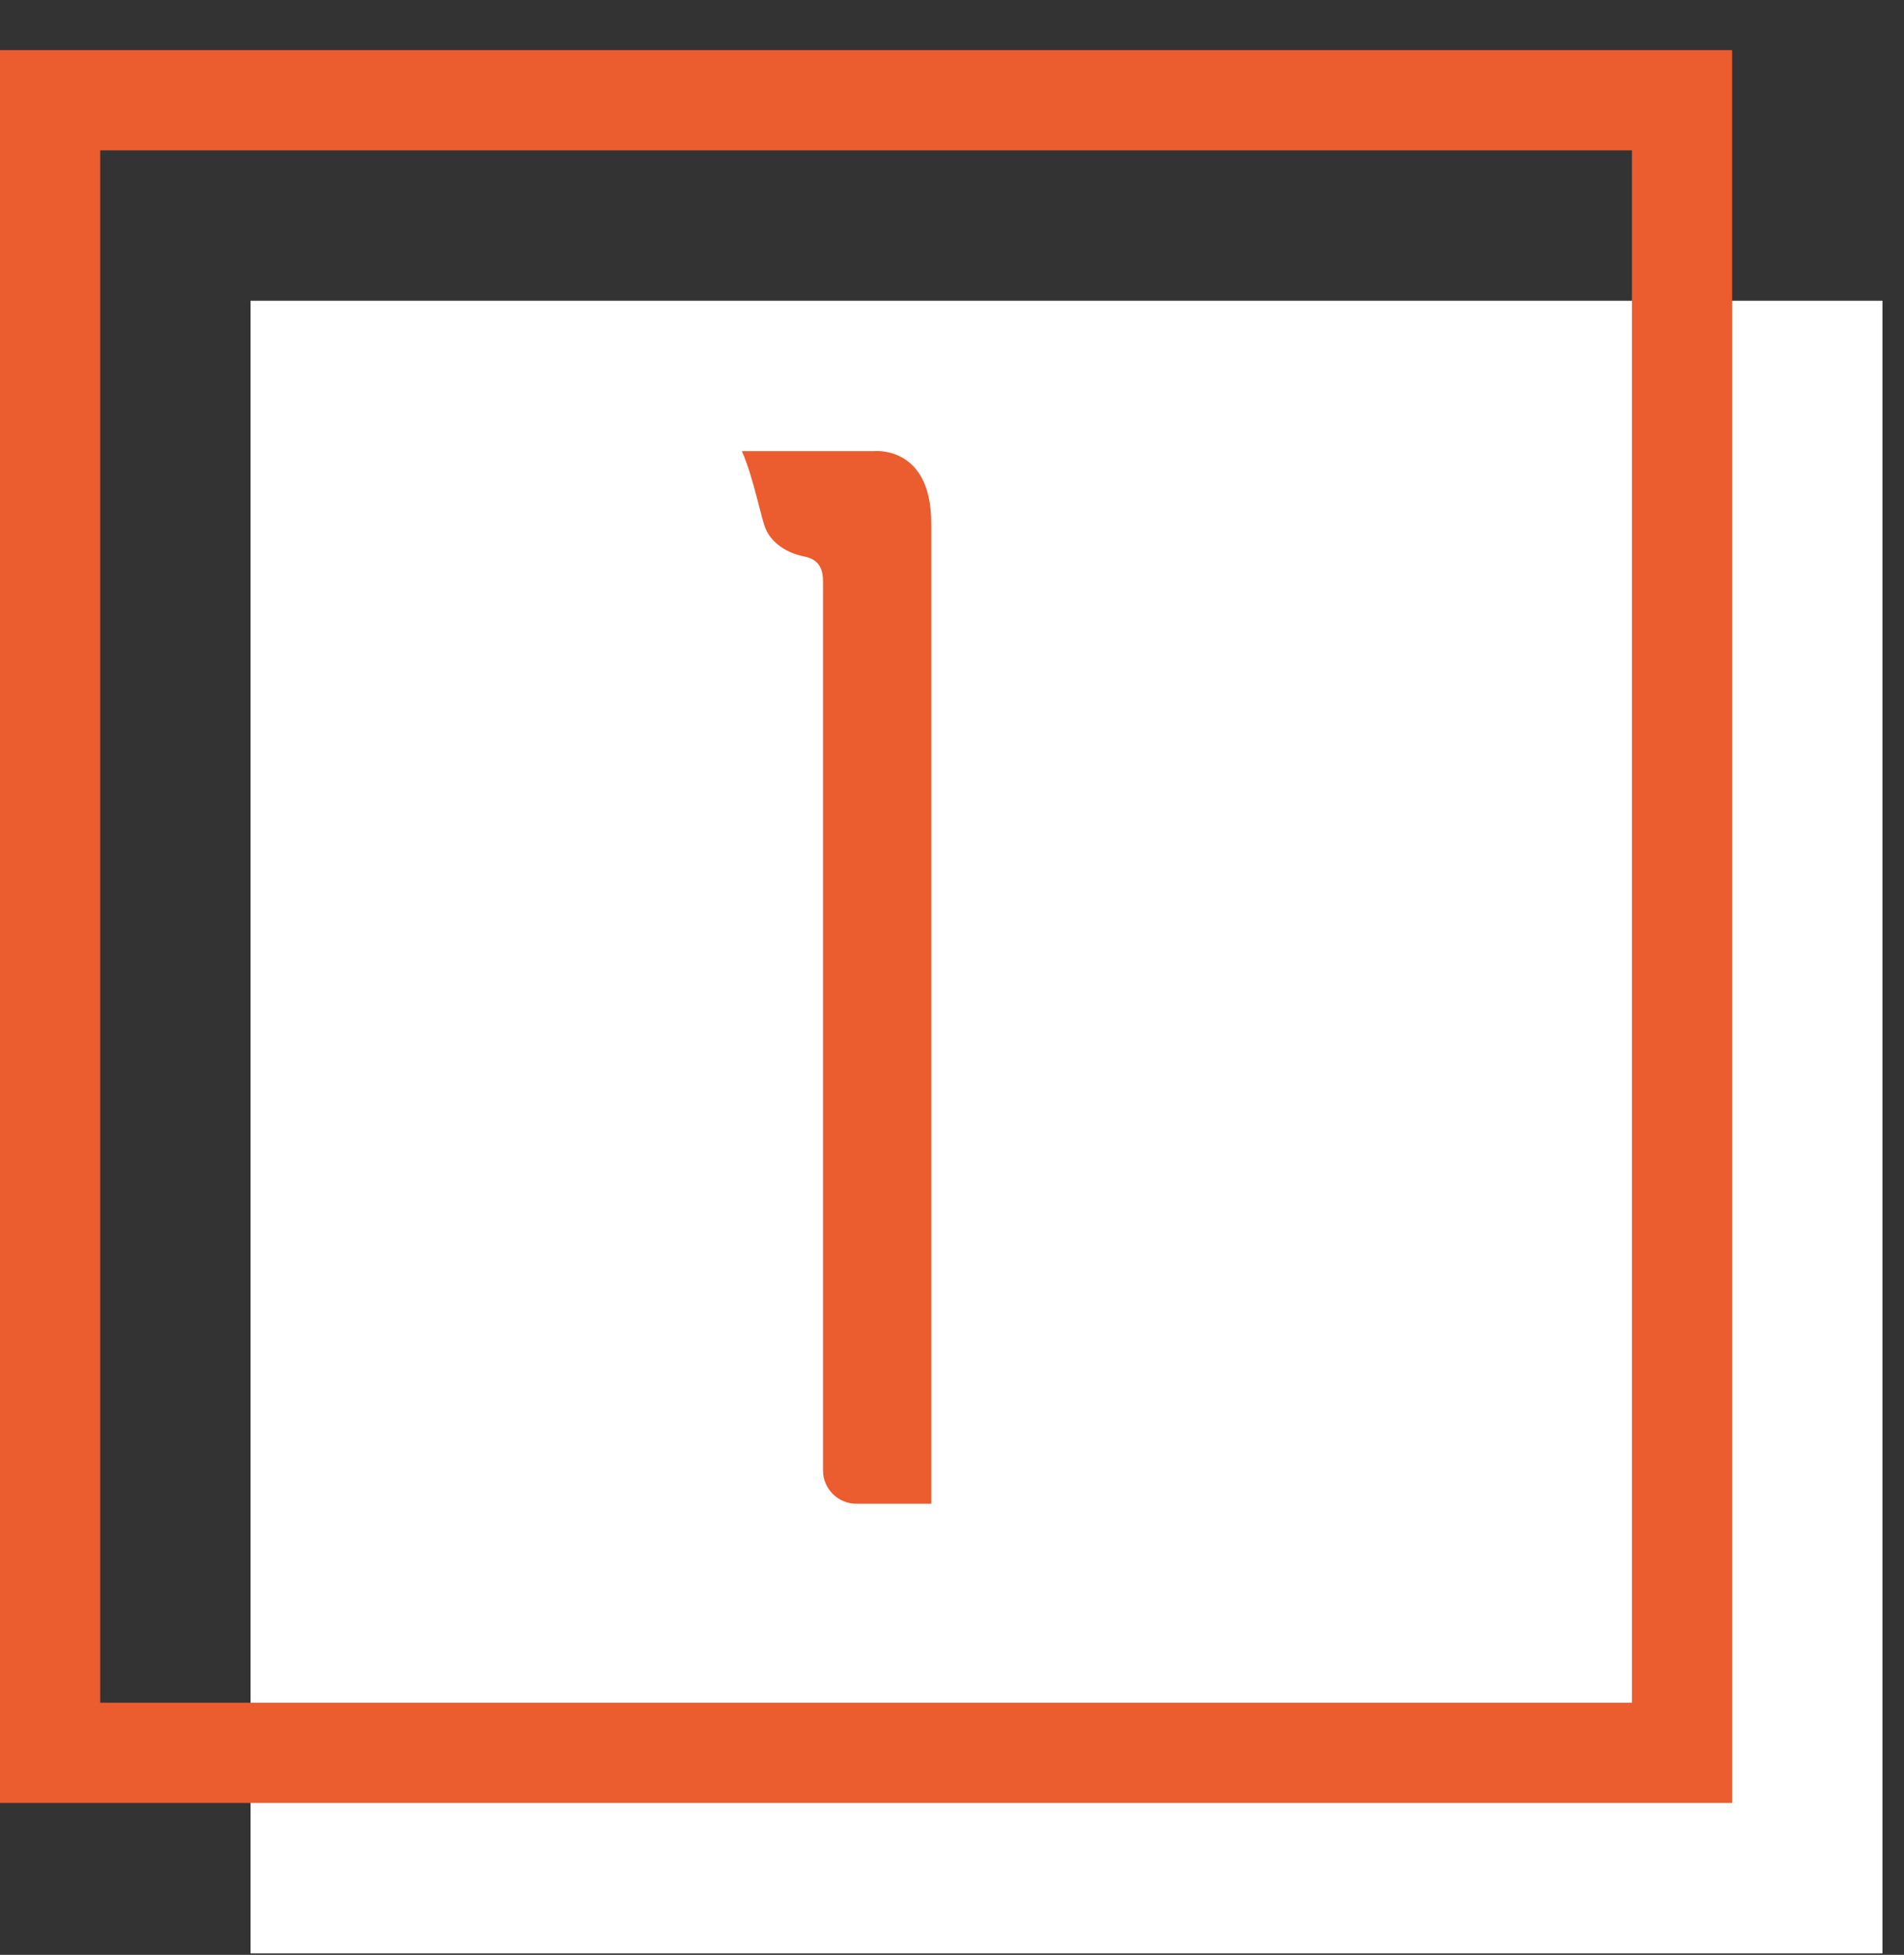
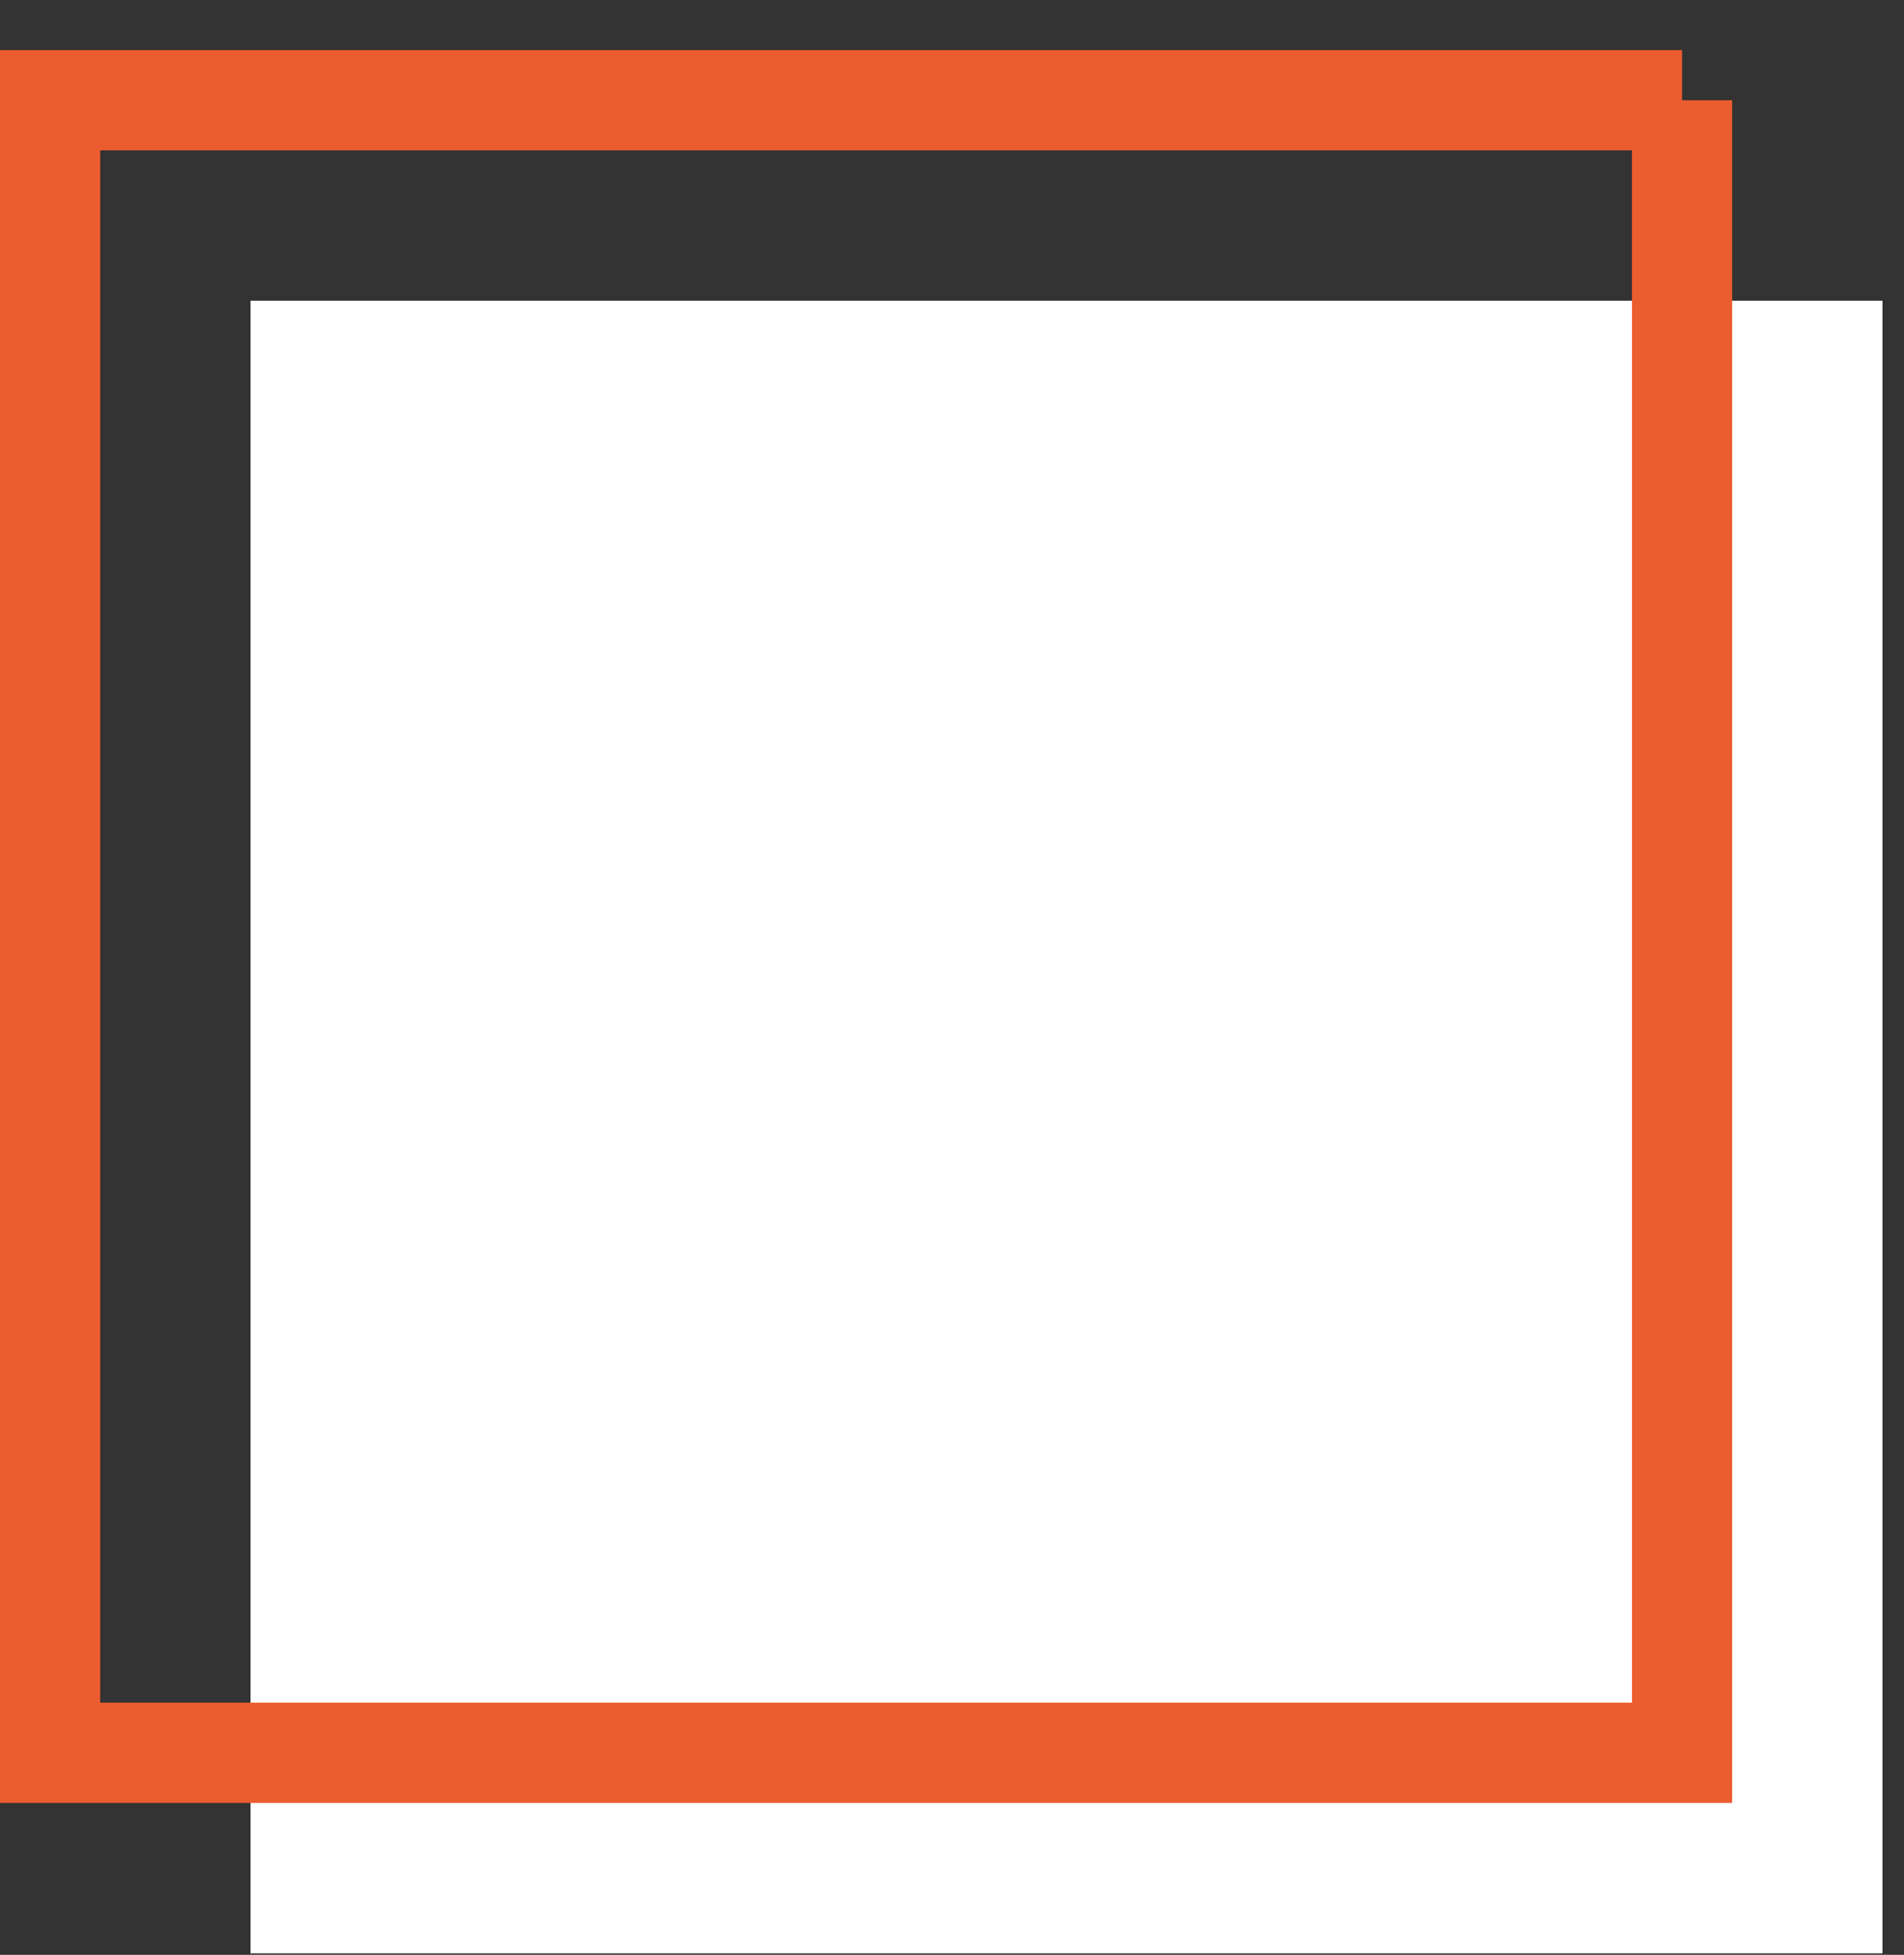
<svg xmlns="http://www.w3.org/2000/svg" width="38" height="39" viewBox="0 0 38 39" fill="none">
  <rect x="0" y="0" width="38" height="39" fill="#333333" stroke="none" />
  <path d="M37.57 6H5V38.97H37.57V6Z" fill="white" />
-   <path d="M33.57 2H1V34.97H33.57V2Z" stroke="#EB5C2E" stroke-width="2" stroke-miterlimit="10" />
-   <path d="M14.806 9C15.046 9.54 15.196 10.38 15.286 10.56C15.376 10.77 15.616 11.01 16.036 11.1C16.366 11.16 16.426 11.37 16.426 11.61V29.34C16.426 29.7 16.726 30 17.086 30H18.586V10.44C18.586 8.88 17.446 9 17.446 9H14.806Z" fill="#EB5C2E" />
+   <path d="M33.57 2H1V34.97H33.57V2" stroke="#EB5C2E" stroke-width="2" stroke-miterlimit="10" />
</svg>